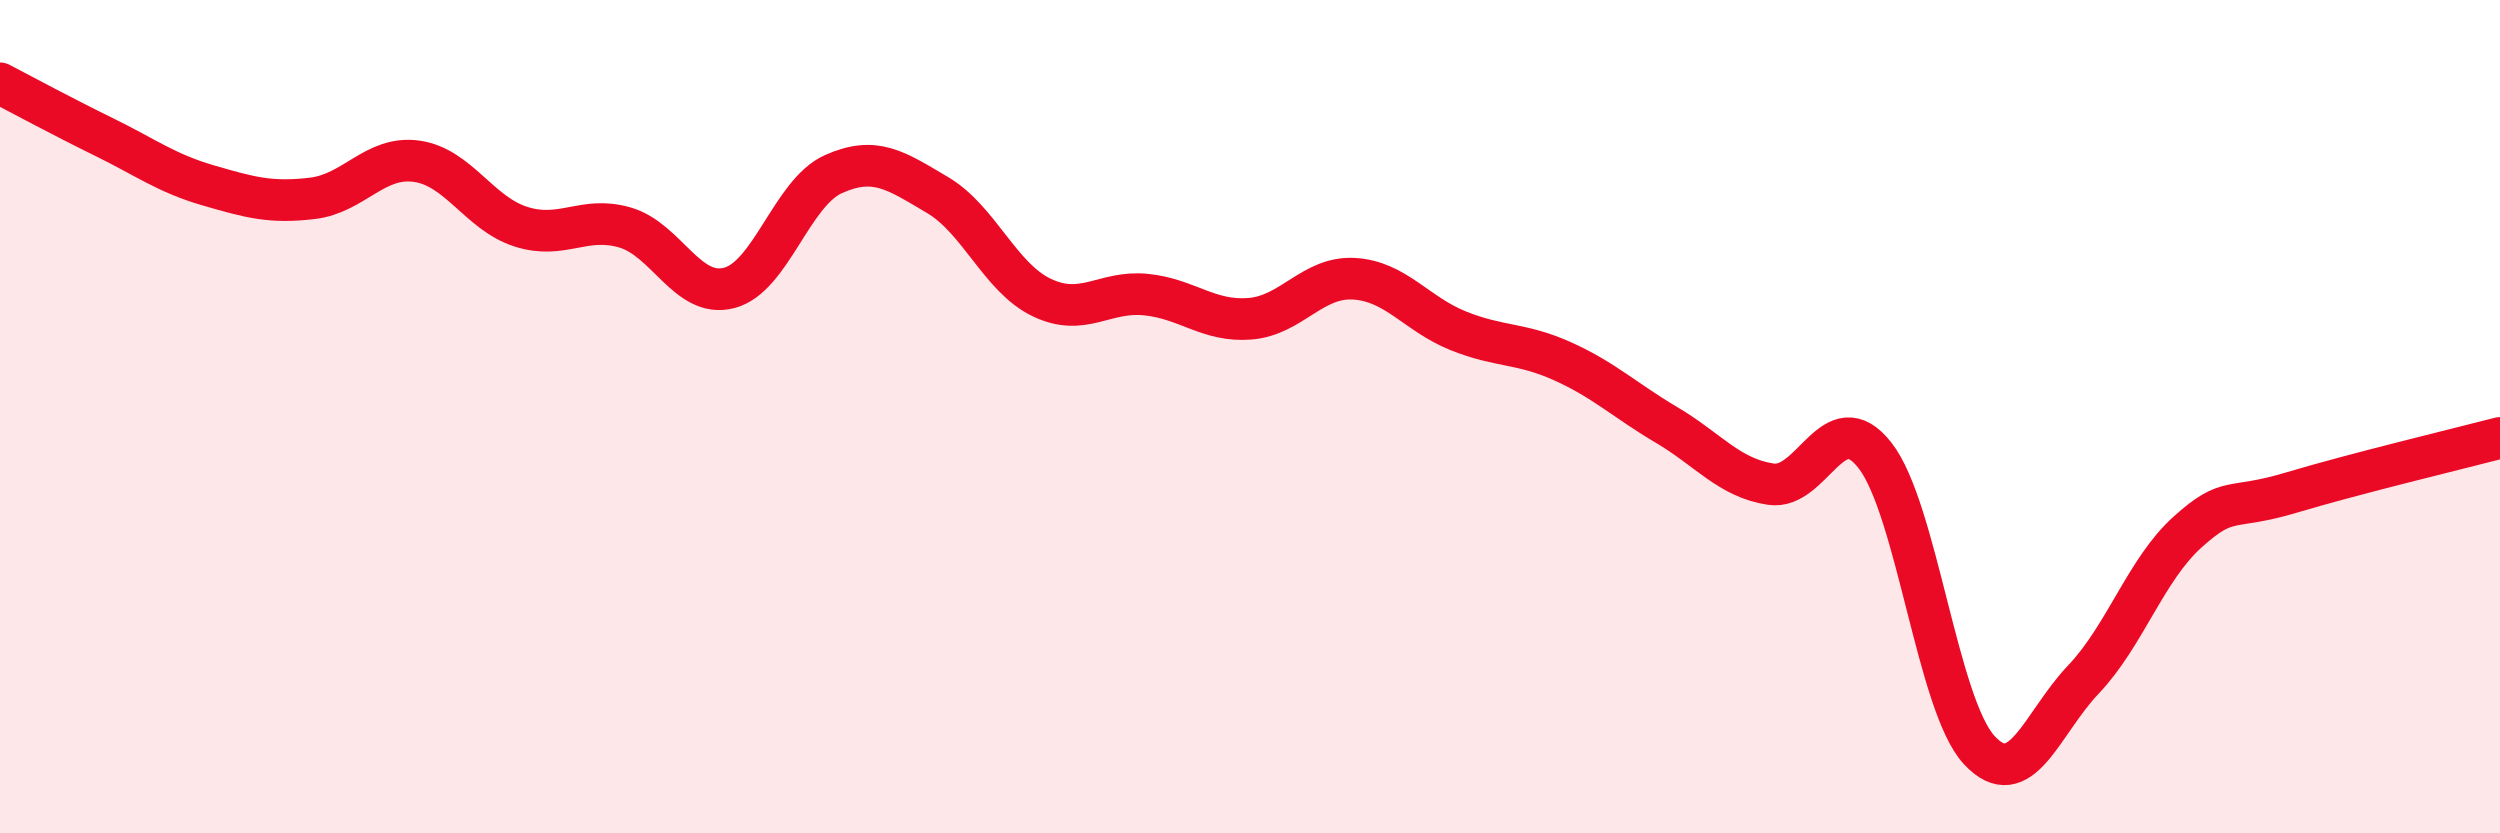
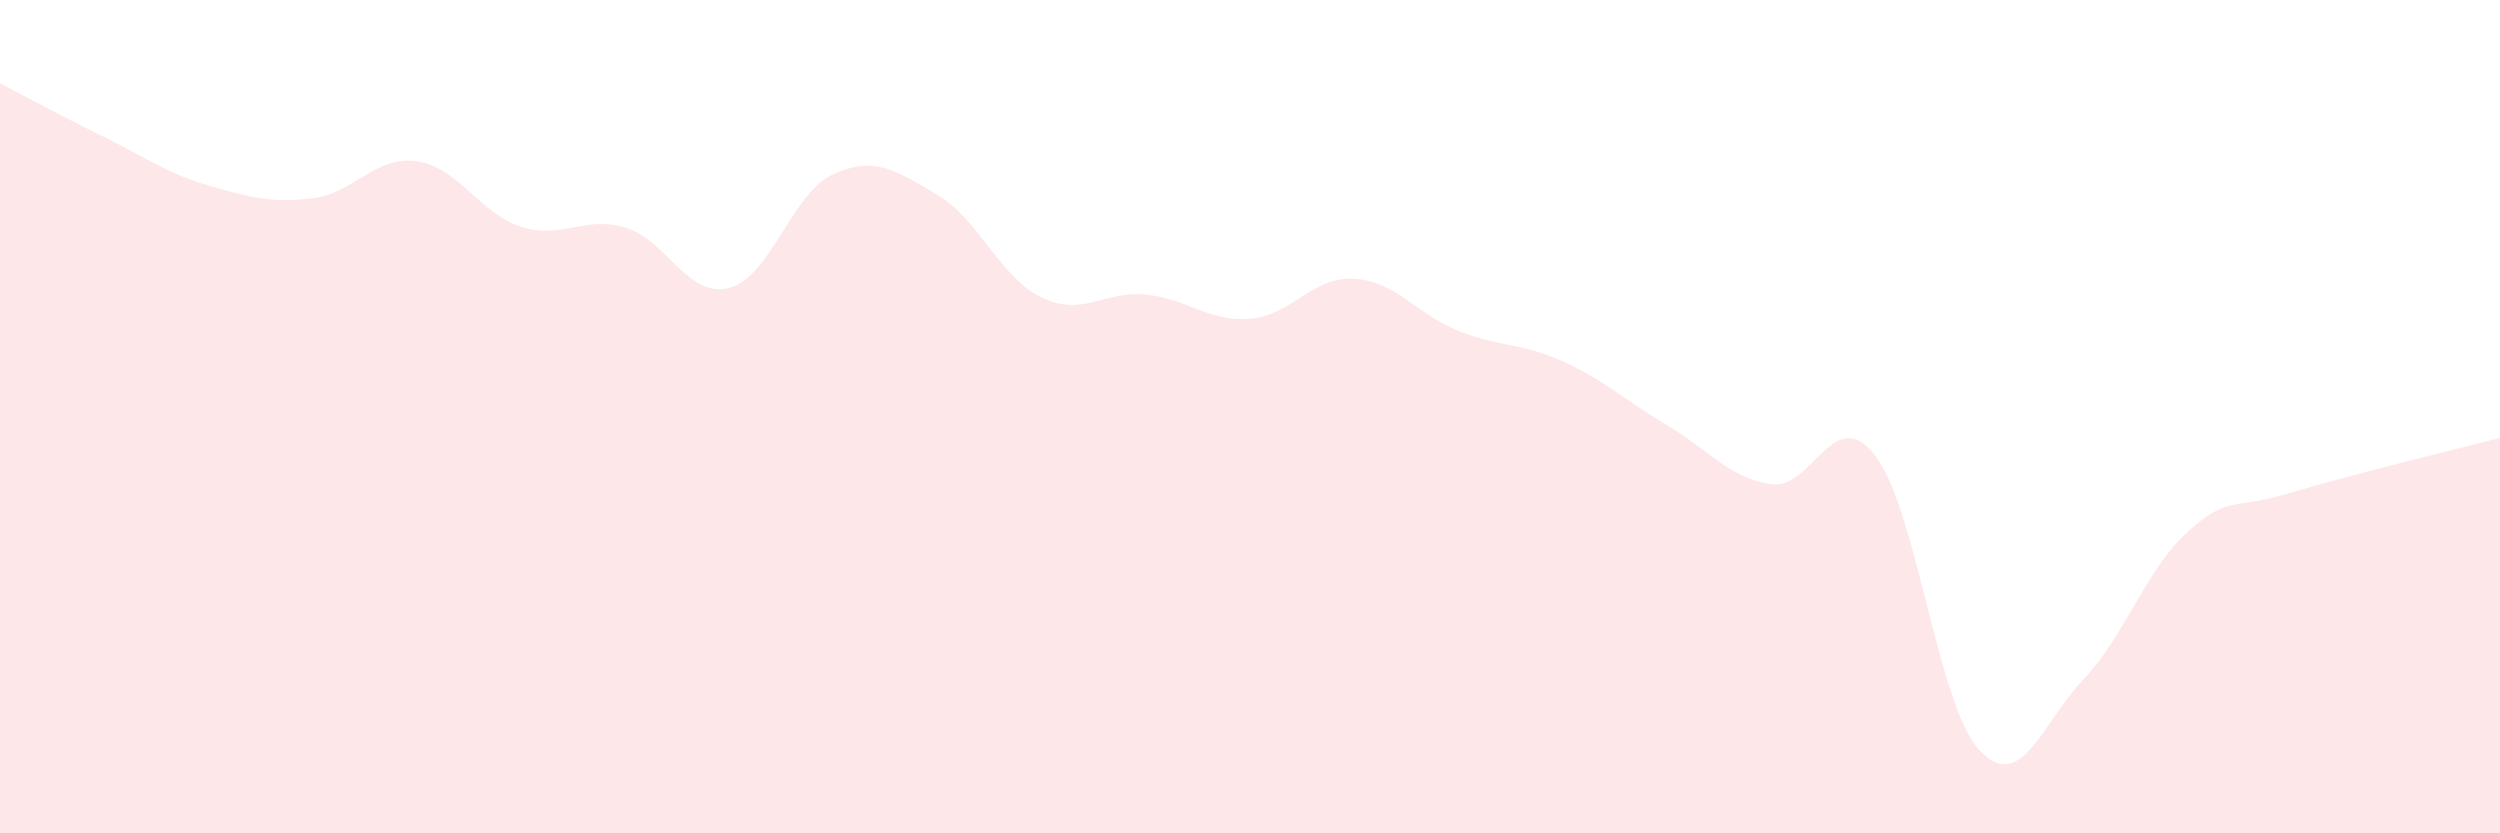
<svg xmlns="http://www.w3.org/2000/svg" width="60" height="20" viewBox="0 0 60 20">
  <path d="M 0,2 C 0.5,2.26 1.5,2.8 2.5,3.29 C 3.5,3.78 4,4.16 5,4.45 C 6,4.74 6.5,4.88 7.5,4.76 C 8.5,4.64 9,3.73 10,3.87 C 11,4.01 11.5,5.12 12.5,5.44 C 13.5,5.76 14,5.17 15,5.46 C 16,5.75 16.5,7.17 17.5,6.91 C 18.5,6.65 19,4.63 20,4.18 C 21,3.73 21.5,4.09 22.5,4.68 C 23.5,5.27 24,6.66 25,7.14 C 26,7.62 26.5,6.97 27.5,7.07 C 28.5,7.17 29,7.73 30,7.65 C 31,7.57 31.5,6.63 32.5,6.69 C 33.5,6.75 34,7.54 35,7.94 C 36,8.34 36.5,8.22 37.5,8.67 C 38.5,9.12 39,9.61 40,10.2 C 41,10.79 41.5,11.47 42.5,11.62 C 43.5,11.77 44,9.65 45,10.93 C 46,12.21 46.5,16.92 47.5,18 C 48.5,19.08 49,17.36 50,16.31 C 51,15.26 51.5,13.67 52.5,12.77 C 53.5,11.87 53.5,12.27 55,11.82 C 56.5,11.37 59,10.77 60,10.51L60 20L0 20Z" fill="#EB0A25" opacity="0.1" stroke-linecap="round" stroke-linejoin="round" />
-   <path d="M 0,2 C 0.5,2.26 1.5,2.8 2.5,3.29 C 3.5,3.78 4,4.16 5,4.45 C 6,4.74 6.5,4.88 7.5,4.76 C 8.5,4.64 9,3.73 10,3.87 C 11,4.01 11.5,5.12 12.5,5.44 C 13.5,5.76 14,5.17 15,5.46 C 16,5.75 16.5,7.17 17.5,6.91 C 18.5,6.65 19,4.63 20,4.18 C 21,3.73 21.5,4.09 22.5,4.68 C 23.5,5.27 24,6.66 25,7.14 C 26,7.62 26.5,6.97 27.5,7.07 C 28.5,7.17 29,7.73 30,7.65 C 31,7.57 31.5,6.63 32.5,6.69 C 33.5,6.75 34,7.54 35,7.94 C 36,8.34 36.5,8.22 37.5,8.67 C 38.5,9.12 39,9.61 40,10.2 C 41,10.79 41.5,11.47 42.5,11.62 C 43.5,11.77 44,9.65 45,10.93 C 46,12.21 46.5,16.92 47.5,18 C 48.5,19.08 49,17.36 50,16.31 C 51,15.26 51.5,13.67 52.5,12.77 C 53.5,11.87 53.5,12.27 55,11.82 C 56.5,11.37 59,10.77 60,10.51" stroke="#EB0A25" stroke-width="1" fill="none" stroke-linecap="round" stroke-linejoin="round" />
</svg>